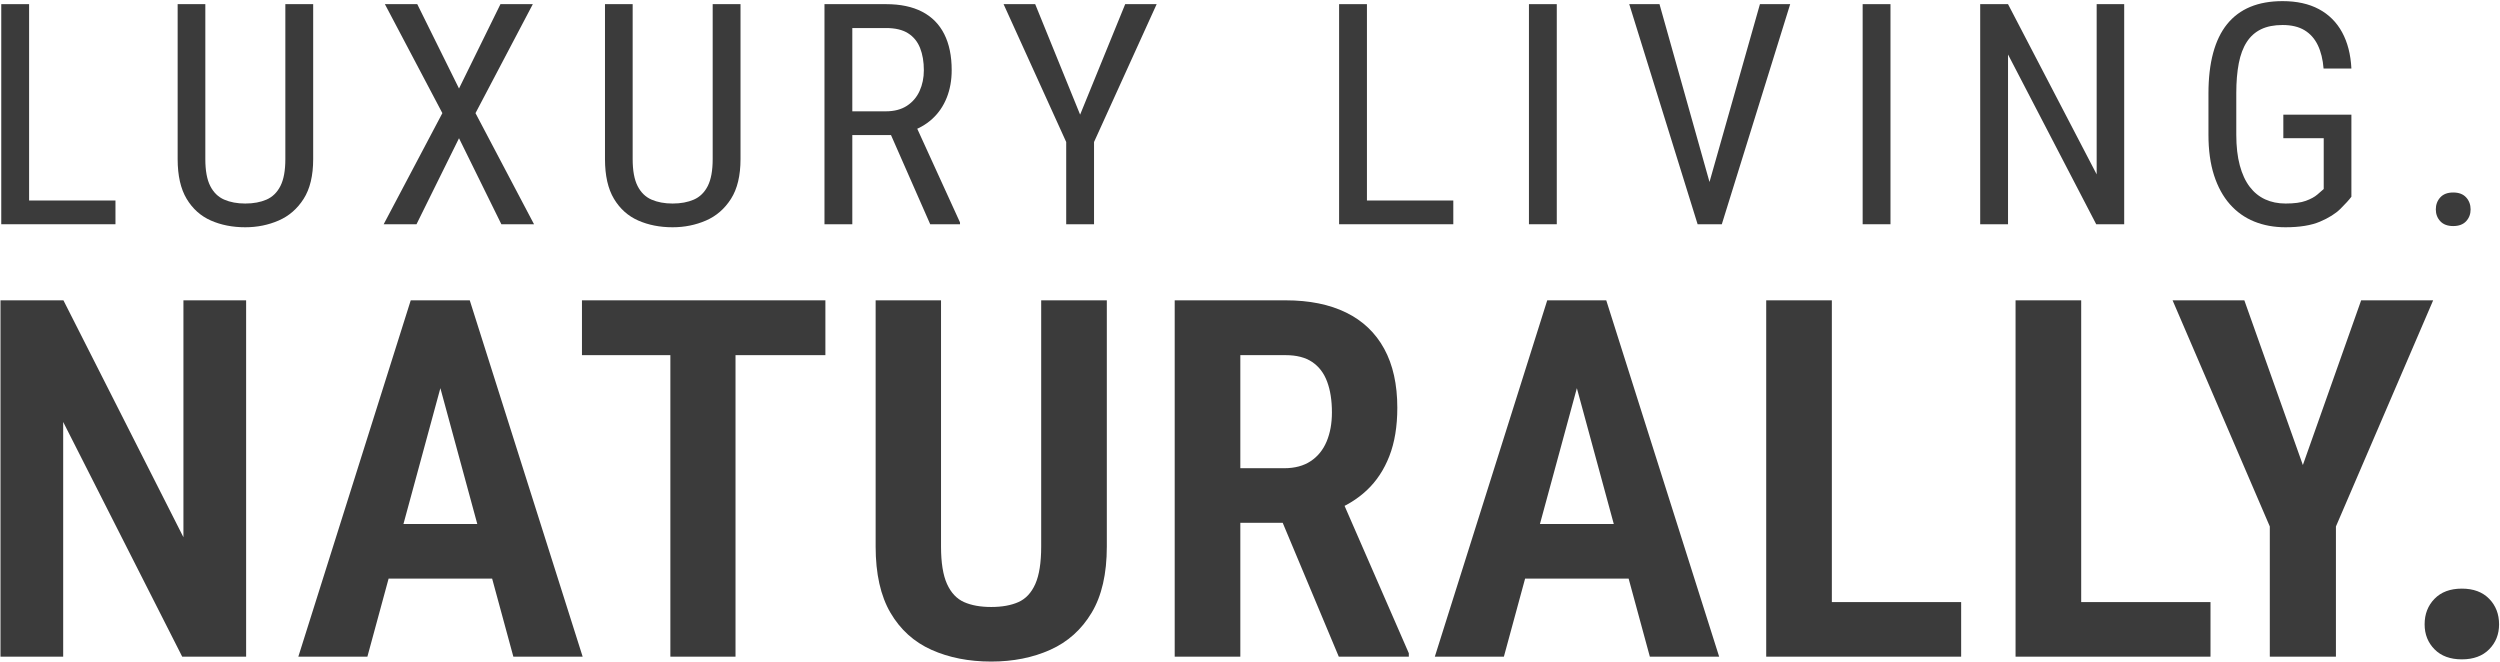
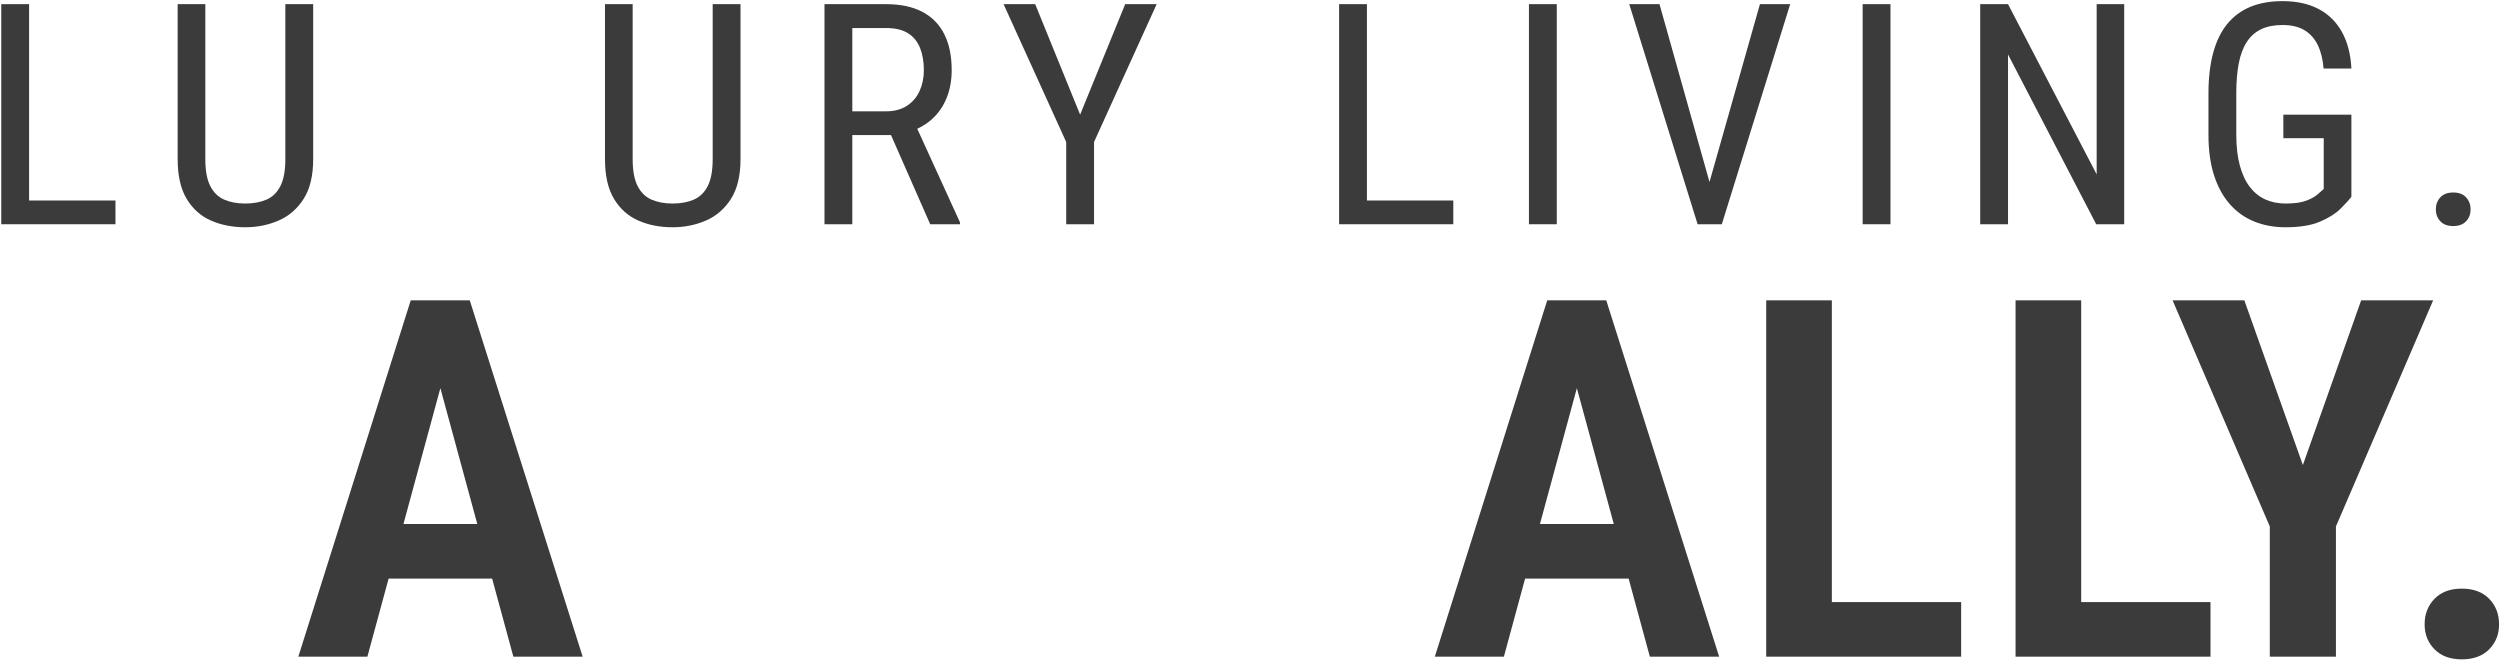
<svg xmlns="http://www.w3.org/2000/svg" width="1764px" height="467px" viewBox="0 0 1764 467" version="1.1">
  <title>Group</title>
  <g id="Page-2" stroke="none" stroke-width="1" fill="none" fill-rule="evenodd">
    <g id="Group" transform="translate(0.345, 0.796)" fill="#3B3B3B" fill-rule="nonzero">
      <g id="Naturally.-Copy" transform="translate(0, 211.116)">
-         <polygon id="Path" points="173.321 0 173.321 251.43 128.219 251.43 44.237 85.825 44.237 251.43 0 251.43 0 0 44.41 0 129.083 167.159 129.083 0" />
        <path d="M316.428,39.718 L258.885,251.43 L210.155,251.43 L289.471,0 L319.884,0 L316.428,39.718 Z M361.875,251.43 L304.332,39.718 L300.357,0 L331.116,0 L410.778,251.43 L361.875,251.43 Z M363.43,157.834 L363.43,196.343 L247.998,196.343 L247.998,157.834 L363.43,157.834 Z" id="Shape" />
-         <path d="M518.634,0 L518.634,251.43 L472.668,251.43 L472.668,0 L518.634,0 Z M582.052,0 L582.052,38.682 L410.287,38.682 L410.287,0 L582.052,0 Z" id="Shape" />
-         <path d="M734.318,0 L780.629,0 L780.629,173.722 C780.629,192.947 777.058,208.518 769.915,220.433 C762.773,232.348 753.038,241.069 740.712,246.595 C728.385,252.121 714.504,254.884 699.067,254.884 C683.284,254.884 669.229,252.121 656.903,246.595 C644.576,241.069 634.928,232.348 627.958,220.433 C620.989,208.518 617.504,192.947 617.504,173.722 L617.504,0 L663.642,0 L663.642,173.722 C663.642,185.119 665.053,193.926 667.876,200.142 C670.698,206.359 674.701,210.619 679.885,212.921 C685.07,215.224 691.463,216.375 699.067,216.375 C706.67,216.375 713.064,215.224 718.248,212.921 C723.432,210.619 727.406,206.359 730.171,200.142 C732.936,193.926 734.318,185.119 734.318,173.722 L734.318,0 Z" id="Path" />
-         <path d="M828.523,0 L906.802,0 C923.506,0 937.734,2.878 949.484,8.634 C961.235,14.39 970.192,22.91 976.355,34.192 C982.518,45.474 985.6,59.346 985.6,75.809 C985.6,88.933 983.728,100.301 979.984,109.914 C976.24,119.527 970.94,127.557 964.086,134.004 C957.231,140.451 948.966,145.459 939.289,149.027 L925.292,156.971 L860.491,156.971 L860.318,118.462 L905.765,118.462 C913.253,118.462 919.503,116.793 924.514,113.454 C929.525,110.116 933.27,105.482 935.746,99.553 C938.223,93.624 939.462,86.803 939.462,79.09 C939.462,70.686 938.338,63.462 936.092,57.418 C933.846,51.374 930.332,46.74 925.551,43.517 C920.77,40.293 914.52,38.682 906.802,38.682 L874.834,38.682 L874.834,251.43 L828.523,251.43 L828.523,0 Z M944.3,251.43 L897.125,138.839 L945.682,138.839 L993.722,249.012 L993.722,251.43 L944.3,251.43 Z" id="Shape" />
        <path d="M1118.339,39.718 L1060.796,251.43 L1012.066,251.43 L1091.382,0 L1121.795,0 L1118.339,39.718 Z M1163.786,251.43 L1106.243,39.718 L1102.268,0 L1133.027,0 L1212.689,251.43 L1163.786,251.43 Z M1165.341,157.834 L1165.341,196.343 L1049.909,196.343 L1049.909,157.834 L1165.341,157.834 Z" id="Shape" />
        <path d="M1383.445,212.921 L1383.445,251.43 L1278.899,251.43 L1278.899,212.921 L1383.445,212.921 Z M1292.205,0 L1292.205,251.43 L1245.894,251.43 L1245.894,0 L1292.205,0 Z" id="Shape" />
        <path d="M1559.385,212.921 L1559.385,251.43 L1454.839,251.43 L1454.839,212.921 L1559.385,212.921 Z M1468.145,0 L1468.145,251.43 L1421.834,251.43 L1421.834,0 L1468.145,0 Z" id="Shape" />
        <polygon id="Path" points="1583.259 0 1624.558 116.217 1665.685 0 1716.489 0 1647.887 159.561 1647.887 251.43 1601.23 251.43 1601.23 159.561 1532.627 0" />
        <path d="M1710.468,228.635 C1710.468,221.383 1712.801,215.367 1717.467,210.59 C1722.132,205.812 1728.555,203.423 1736.734,203.423 C1744.913,203.423 1751.336,205.812 1756.002,210.59 C1760.667,215.367 1763,221.383 1763,228.635 C1763,235.658 1760.667,241.529 1756.002,246.249 C1751.336,250.969 1744.913,253.329 1736.734,253.329 C1728.555,253.329 1722.132,250.969 1717.467,246.249 C1712.801,241.529 1710.468,235.658 1710.468,228.635 Z" id="Path" />
      </g>
      <g id="Luxury-Living.-Copy" transform="translate(0.548, 0)">
        <path d="M80.582,140.683 L80.582,157.428 L16.116,157.428 L16.116,140.683 L80.582,140.683 Z M19.638,2.133 L19.638,157.428 L-3.94447703e-13,157.428 L-3.94447703e-13,2.133 L19.638,2.133 Z" id="Shape" />
        <path d="M200.448,2.133 L220.086,2.133 L220.086,111.458 C220.086,123.12 217.845,132.47 213.362,139.509 C208.879,146.549 202.991,151.651 195.698,154.815 C188.405,157.979 180.56,159.561 172.164,159.561 C163.199,159.561 155.123,157.979 147.936,154.815 C140.749,151.651 135.039,146.549 130.806,139.509 C126.572,132.47 124.455,123.12 124.455,111.458 L124.455,2.133 L143.987,2.133 L143.987,111.458 C143.987,119.564 145.143,125.893 147.456,130.443 C149.768,134.994 153.041,138.194 157.275,140.043 C161.509,141.892 166.472,142.816 172.164,142.816 C177.927,142.816 182.926,141.892 187.16,140.043 C191.393,138.194 194.666,134.994 196.979,130.443 C199.291,125.893 200.448,119.564 200.448,111.458 L200.448,2.133 Z" id="Path" />
-         <polygon id="Path" points="293.524 2.133 322.982 61.649 352.226 2.133 375.066 2.133 334.615 79.034 375.92 157.428 352.866 157.428 322.982 96.739 292.99 157.428 269.83 157.428 311.241 79.034 270.684 2.133" />
        <path d="M501.976,2.133 L521.615,2.133 L521.615,111.458 C521.615,123.12 519.374,132.47 514.891,139.509 C510.408,146.549 504.52,151.651 497.227,154.815 C489.934,157.979 482.089,159.561 473.693,159.561 C464.727,159.561 456.651,157.979 449.465,154.815 C442.278,151.651 436.568,146.549 432.335,139.509 C428.101,132.47 425.984,123.12 425.984,111.458 L425.984,2.133 L445.516,2.133 L445.516,111.458 C445.516,119.564 446.672,125.893 448.985,130.443 C451.297,134.994 454.57,138.194 458.804,140.043 C463.037,141.892 468,142.816 473.693,142.816 C479.456,142.816 484.455,141.892 488.688,140.043 C492.922,138.194 496.195,134.994 498.508,130.443 C500.82,125.893 501.976,119.564 501.976,111.458 L501.976,2.133 Z" id="Path" />
        <path d="M580.858,2.133 L624.297,2.133 C634.401,2.133 642.886,3.911 649.752,7.466 C656.619,11.021 661.813,16.265 665.335,23.198 C668.857,30.131 670.618,38.646 670.618,48.743 C670.618,55.854 669.444,62.342 667.096,68.208 C664.748,74.074 661.333,79.052 656.85,83.14 C652.367,87.229 646.924,90.269 640.52,92.26 L635.184,94.5 L596.44,94.5 L596.227,77.754 L624.084,77.754 C630.06,77.754 635.041,76.456 639.026,73.861 C643.01,71.266 645.999,67.764 647.991,63.355 C649.984,58.947 650.98,54.076 650.98,48.743 C650.98,42.77 650.09,37.544 648.311,33.064 C646.533,28.585 643.704,25.118 639.826,22.665 C635.948,20.212 630.772,18.985 624.297,18.985 L600.496,18.985 L600.496,157.428 L580.858,157.428 L580.858,2.133 Z M655.462,157.428 L624.51,87.033 L644.896,86.927 L676.488,156.148 L676.488,157.428 L655.462,157.428 Z" id="Shape" />
        <polygon id="Path" points="729.541 2.133 761.24 80.101 793.046 2.133 815.246 2.133 771.059 99.406 771.059 157.428 751.421 157.428 751.421 99.406 707.234 2.133" />
        <path d="M1024.559,140.683 L1024.559,157.428 L960.094,157.428 L960.094,140.683 L1024.559,140.683 Z M963.616,2.133 L963.616,157.428 L943.977,157.428 L943.977,2.133 L963.616,2.133 Z" id="Shape" />
        <polygon id="Path" points="1097.57 2.133 1097.57 157.428 1077.931 157.428 1077.931 2.133" />
        <path d="M1203.561,133.857 L1240.917,2.133 L1262.263,2.133 L1214.02,157.428 L1198.971,157.428 L1203.561,133.857 Z M1170.047,2.133 L1207.083,133.857 L1211.992,157.428 L1196.943,157.428 L1148.701,2.133 L1170.047,2.133 Z" id="Shape" />
        <polygon id="Path" points="1333.032 2.133 1333.032 157.428 1313.394 157.428 1313.394 2.133" />
        <polygon id="Path" points="1497.939 2.133 1497.939 157.428 1478.193 157.428 1415.969 37.65 1415.969 157.428 1396.331 157.428 1396.331 2.133 1415.969 2.133 1478.514 122.231 1478.514 2.133" />
        <path d="M1658.255,80.101 L1658.255,138.016 C1656.548,140.292 1653.968,143.136 1650.517,146.549 C1647.066,149.962 1642.246,152.984 1636.055,155.615 C1629.865,158.246 1621.753,159.561 1611.721,159.561 C1603.68,159.561 1596.334,158.21 1589.681,155.508 C1583.028,152.806 1577.3,148.735 1572.497,143.296 C1567.694,137.856 1563.976,131.066 1561.344,122.924 C1558.711,114.782 1557.395,105.237 1557.395,94.286 L1557.395,65.168 C1557.395,54.289 1558.498,44.761 1560.703,36.584 C1562.909,28.407 1566.2,21.616 1570.576,16.212 C1574.952,10.808 1580.395,6.755 1586.906,4.053 C1593.416,1.351 1601.012,0 1609.693,0 C1619.726,0 1628.264,1.884 1635.308,5.653 C1642.352,9.422 1647.814,14.861 1651.691,21.972 C1655.569,29.082 1657.757,37.615 1658.255,47.57 L1638.617,47.57 C1638.119,41.17 1636.767,35.677 1634.561,31.091 C1632.355,26.505 1629.225,22.985 1625.169,20.532 C1621.113,18.079 1615.954,16.852 1609.693,16.852 C1603.716,16.852 1598.664,17.848 1594.537,19.839 C1590.41,21.829 1587.048,24.816 1584.451,28.798 C1581.854,32.78 1579.968,37.793 1578.794,43.837 C1577.62,49.881 1577.033,56.92 1577.033,64.955 L1577.033,94.286 C1577.033,102.534 1577.852,109.716 1579.488,115.831 C1581.125,121.946 1583.455,126.995 1586.479,130.977 C1589.503,134.959 1593.15,137.927 1597.419,139.883 C1601.688,141.838 1606.491,142.816 1611.827,142.816 C1617.876,142.816 1622.643,142.176 1626.129,140.896 C1629.616,139.616 1632.302,138.158 1634.188,136.523 C1636.073,134.888 1637.585,133.572 1638.724,132.577 L1638.724,96.739 L1610.227,96.739 L1610.227,80.101 L1658.255,80.101 Z" id="Path" />
        <path d="M1717.818,146.976 C1717.818,143.634 1718.868,140.807 1720.967,138.496 C1723.066,136.185 1726.108,135.03 1730.092,135.03 C1734.077,135.03 1737.119,136.185 1739.218,138.496 C1741.317,140.807 1742.366,143.634 1742.366,146.976 C1742.366,150.246 1741.317,153.02 1739.218,155.295 C1737.119,157.57 1734.077,158.708 1730.092,158.708 C1726.108,158.708 1723.066,157.57 1720.967,155.295 C1718.868,153.02 1717.818,150.246 1717.818,146.976 Z" id="Path" />
      </g>
    </g>
  </g>
</svg>